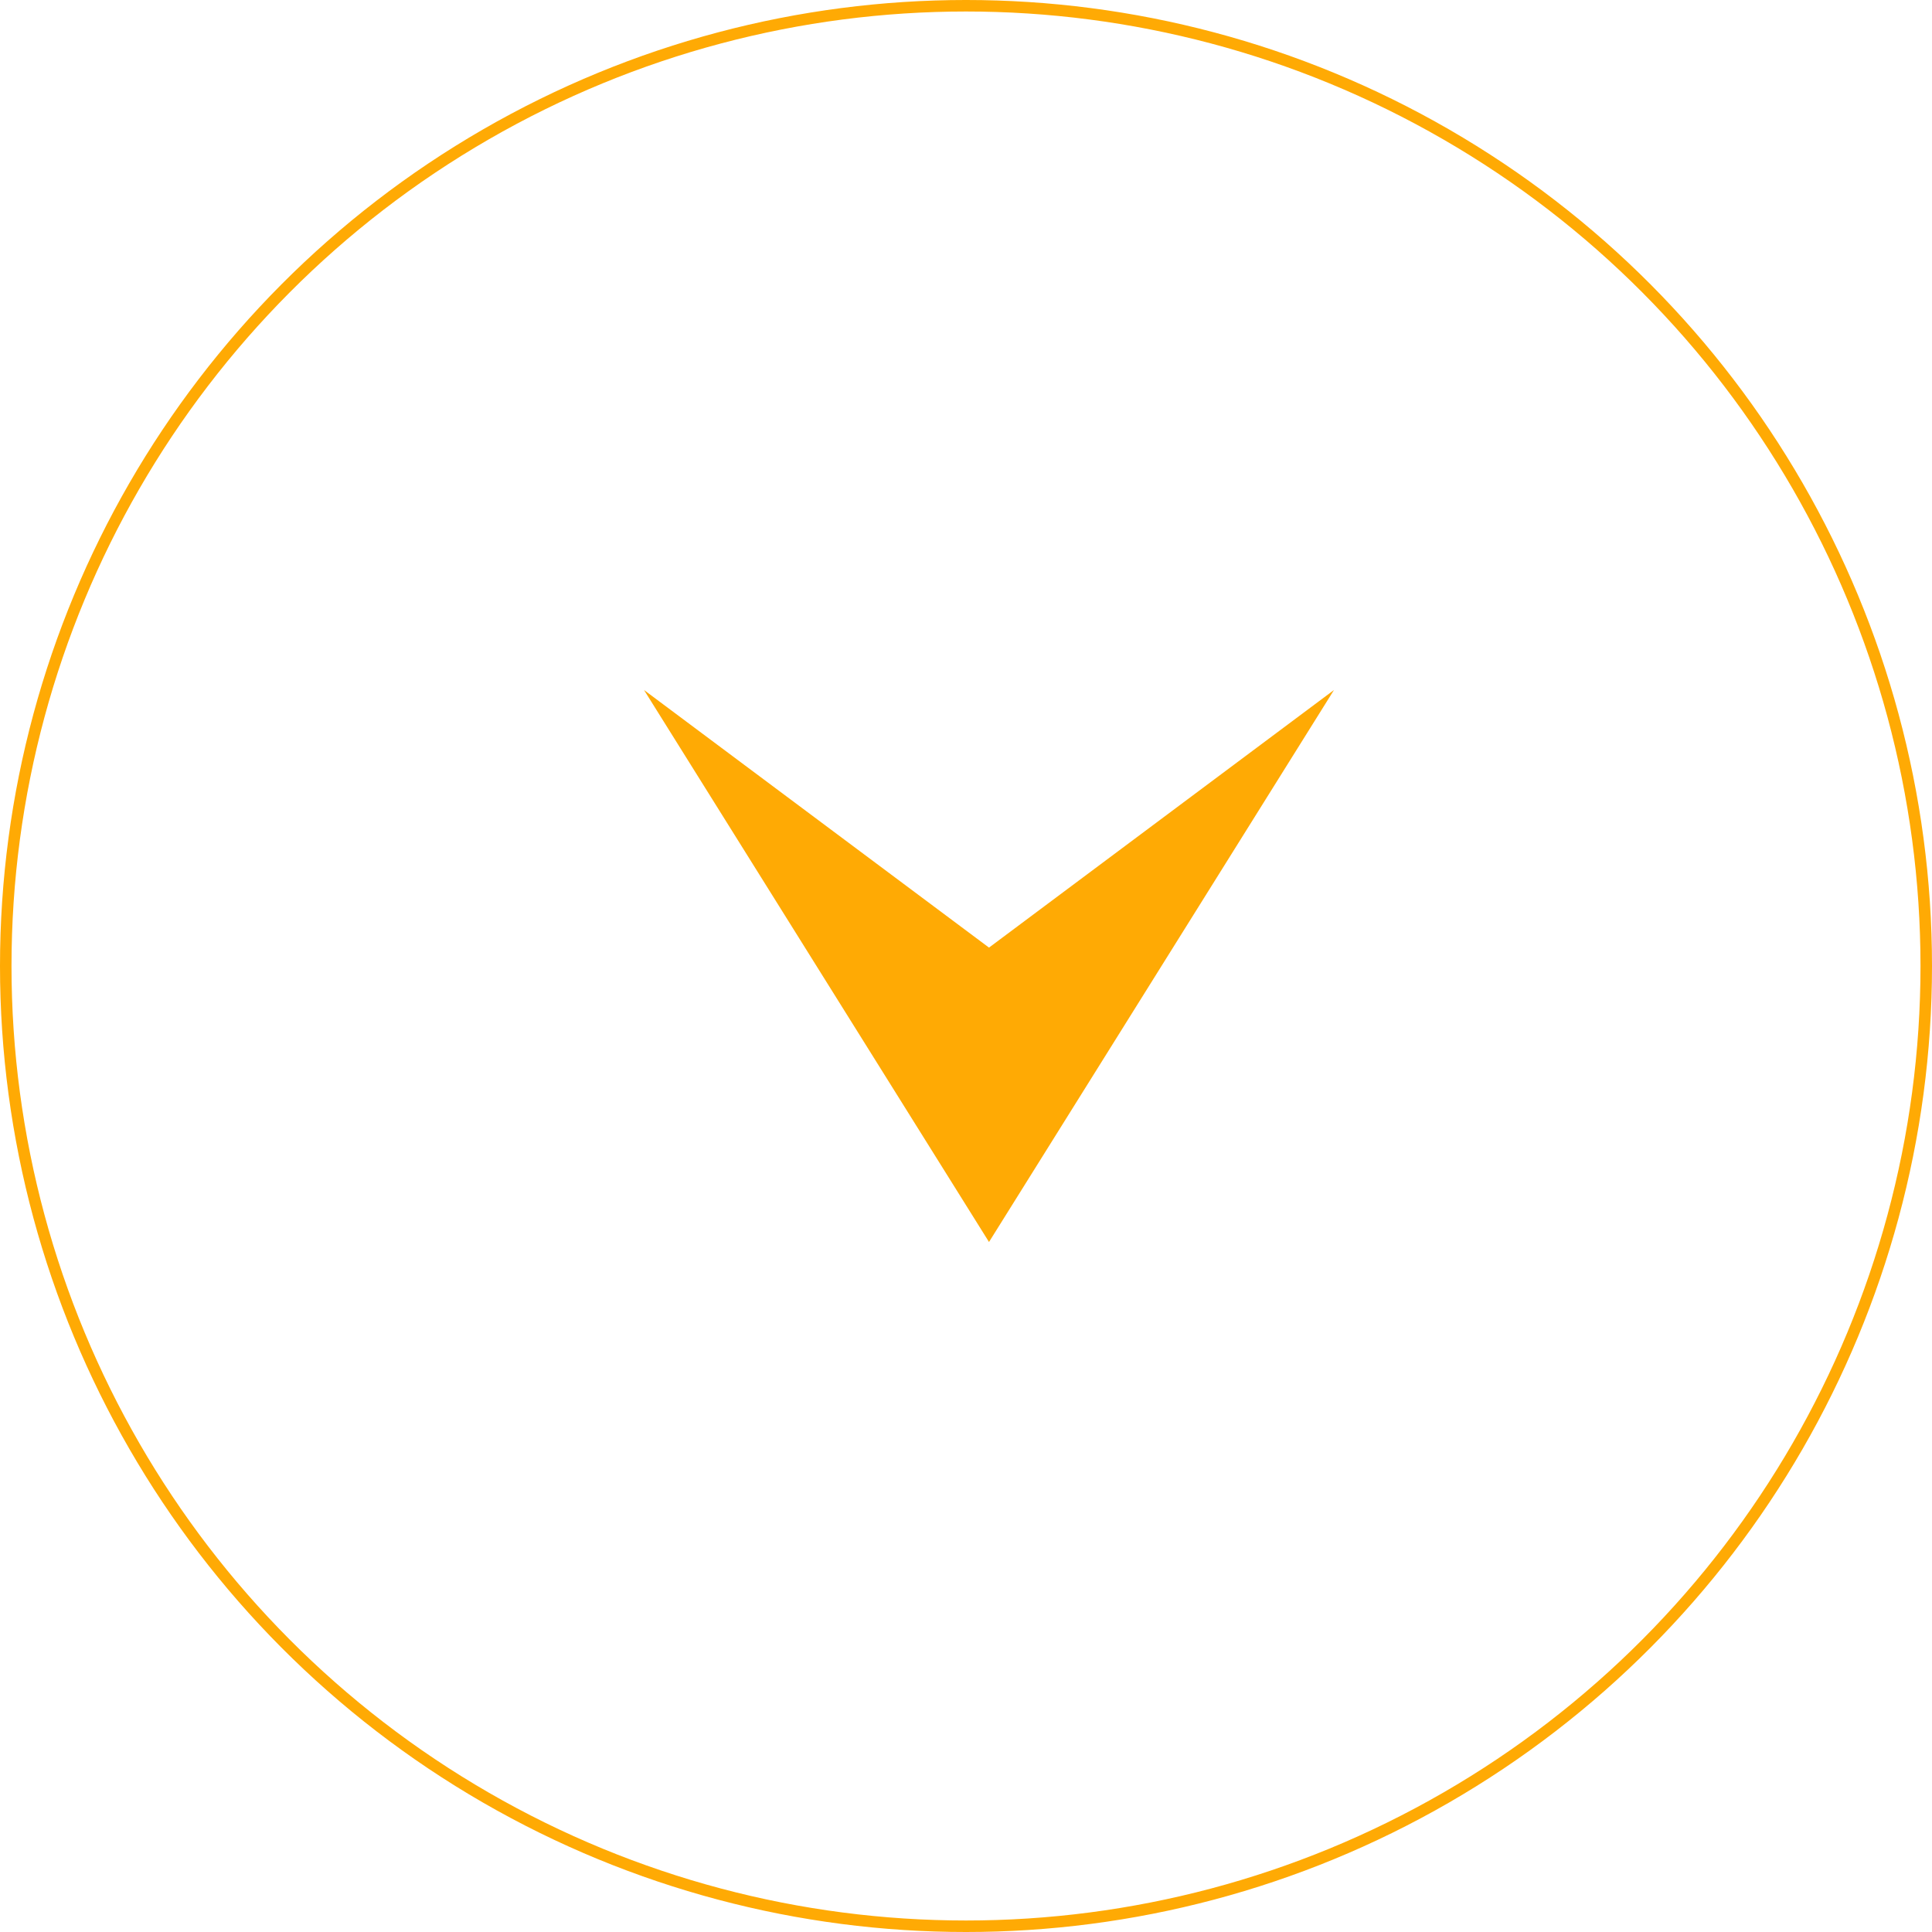
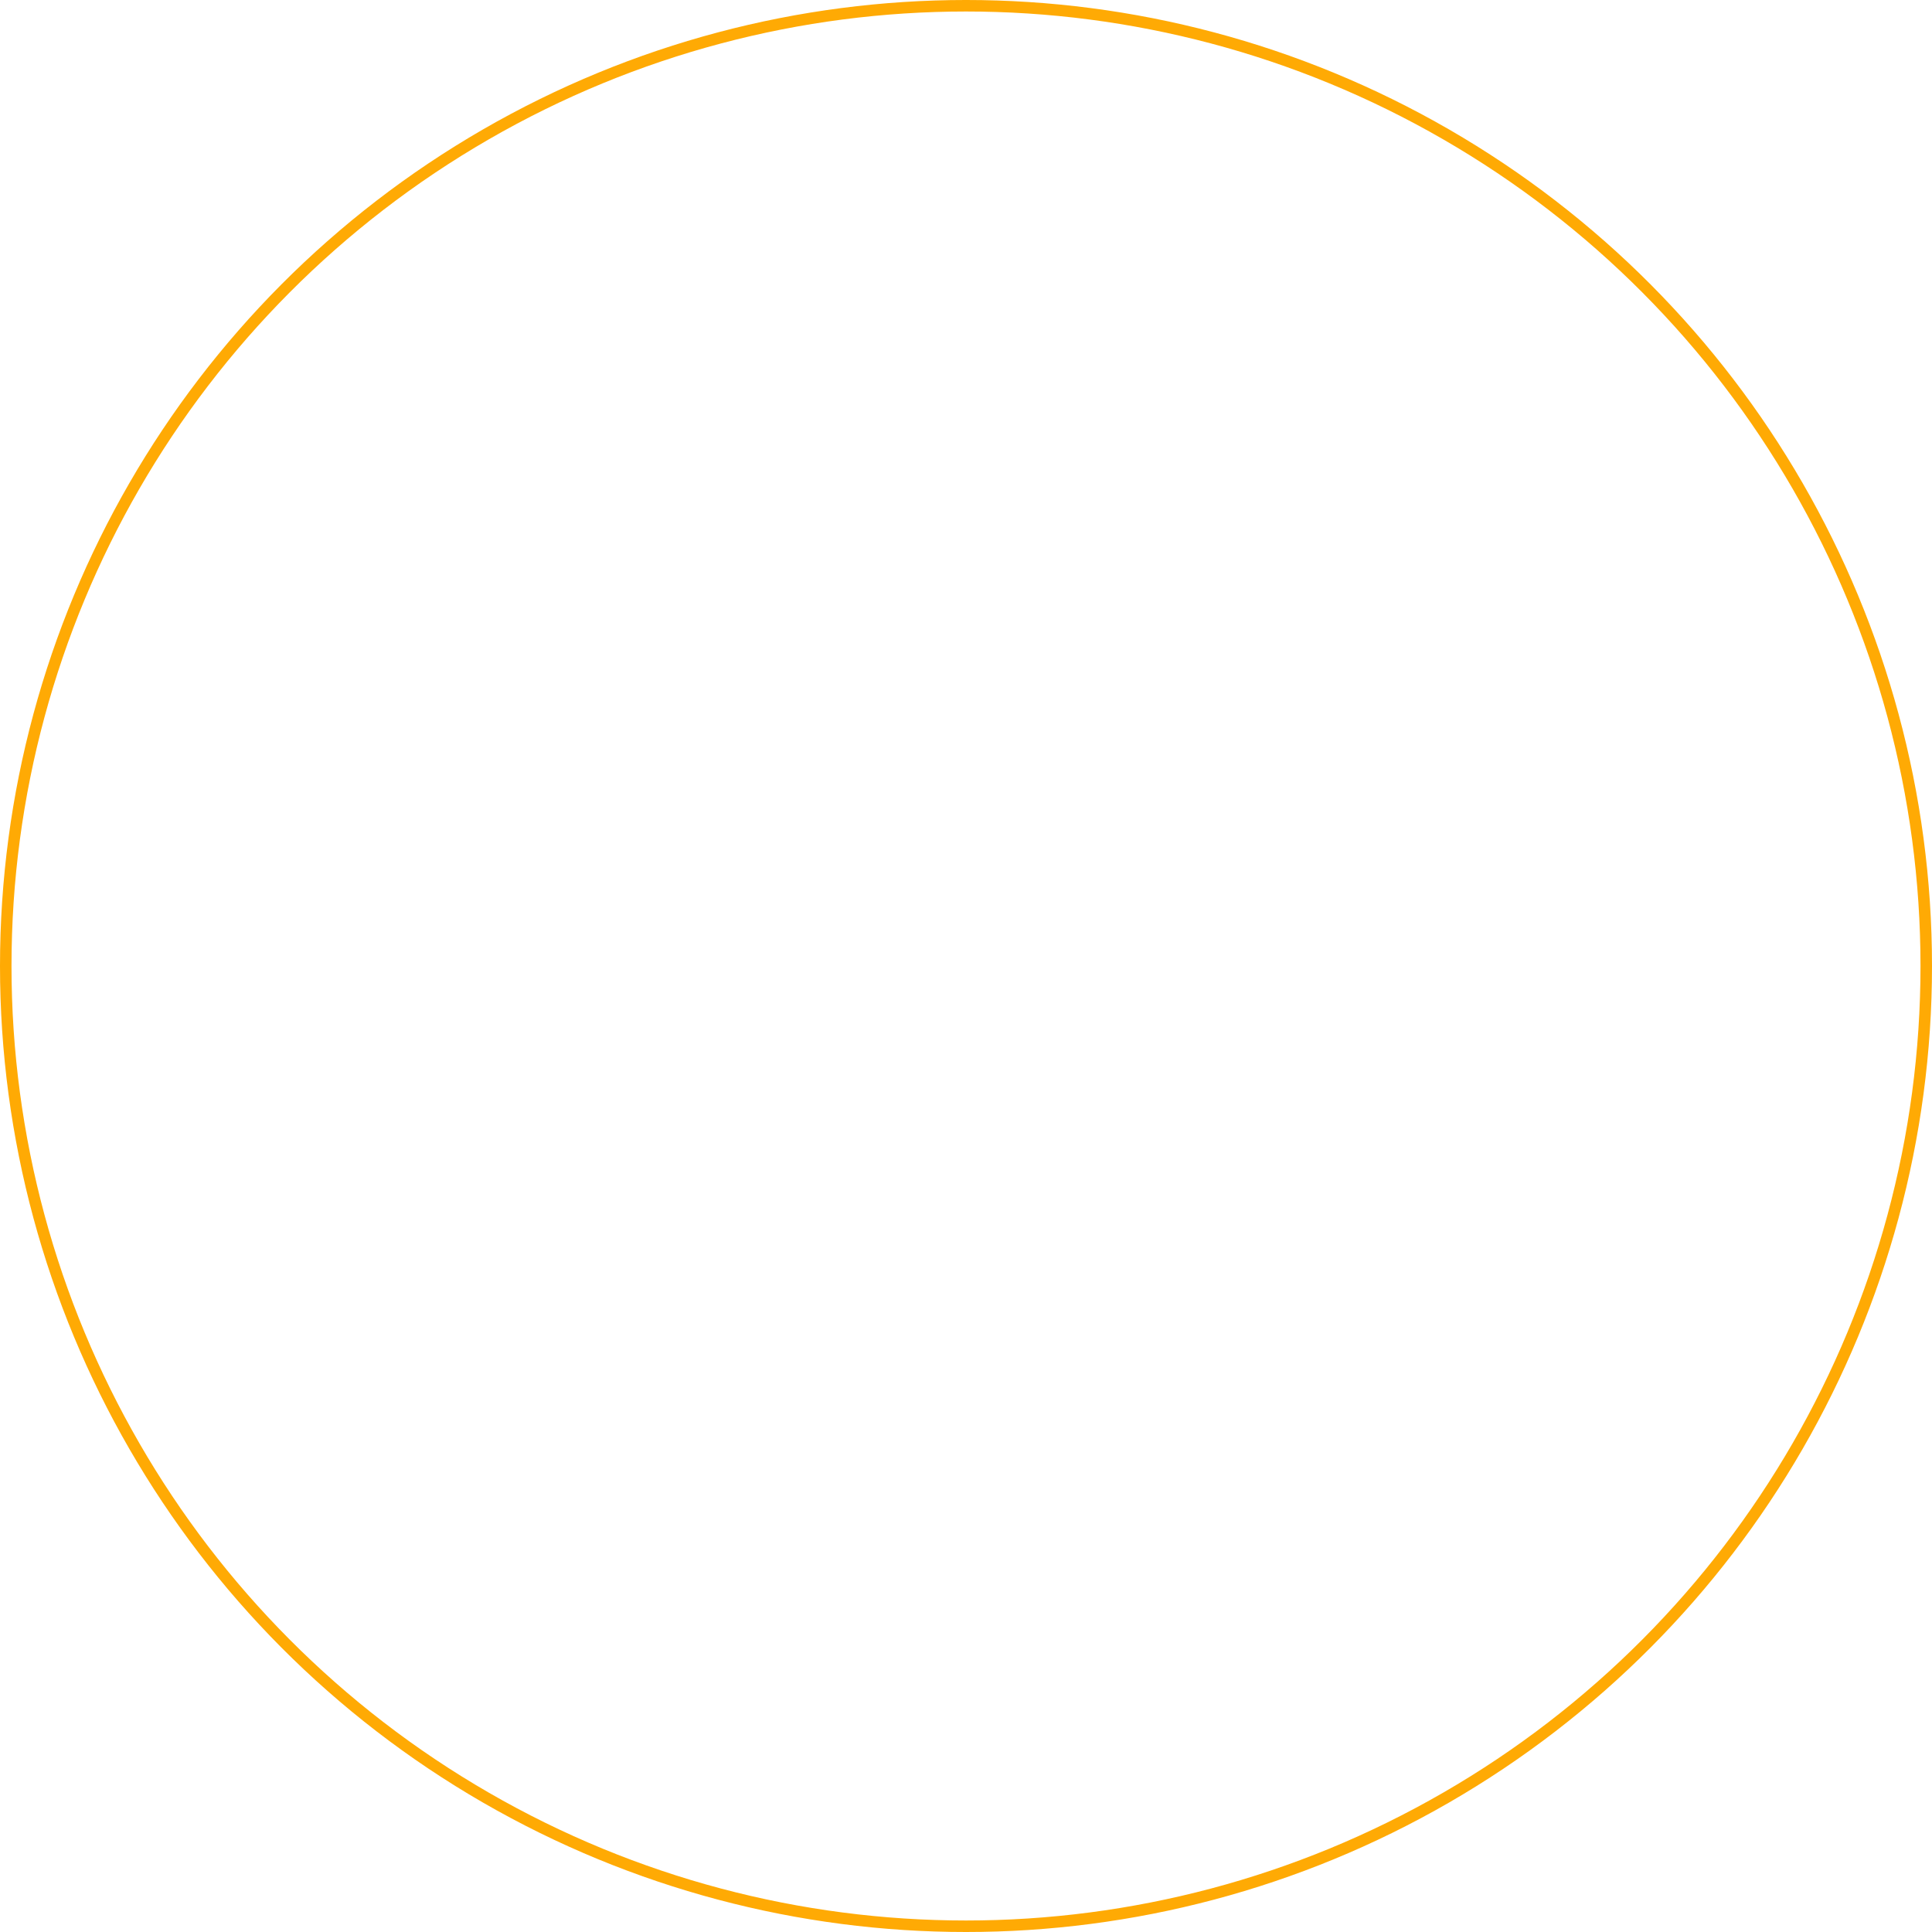
<svg xmlns="http://www.w3.org/2000/svg" width="168" height="168" viewBox="0 0 168 168" fill="none">
  <circle cx="84" cy="84" r="83.5" stroke="#FFAA04" />
-   <path d="M86 108L56 60L86 82.4L116 60L86 108Z" fill="#FFAA04" />
</svg>